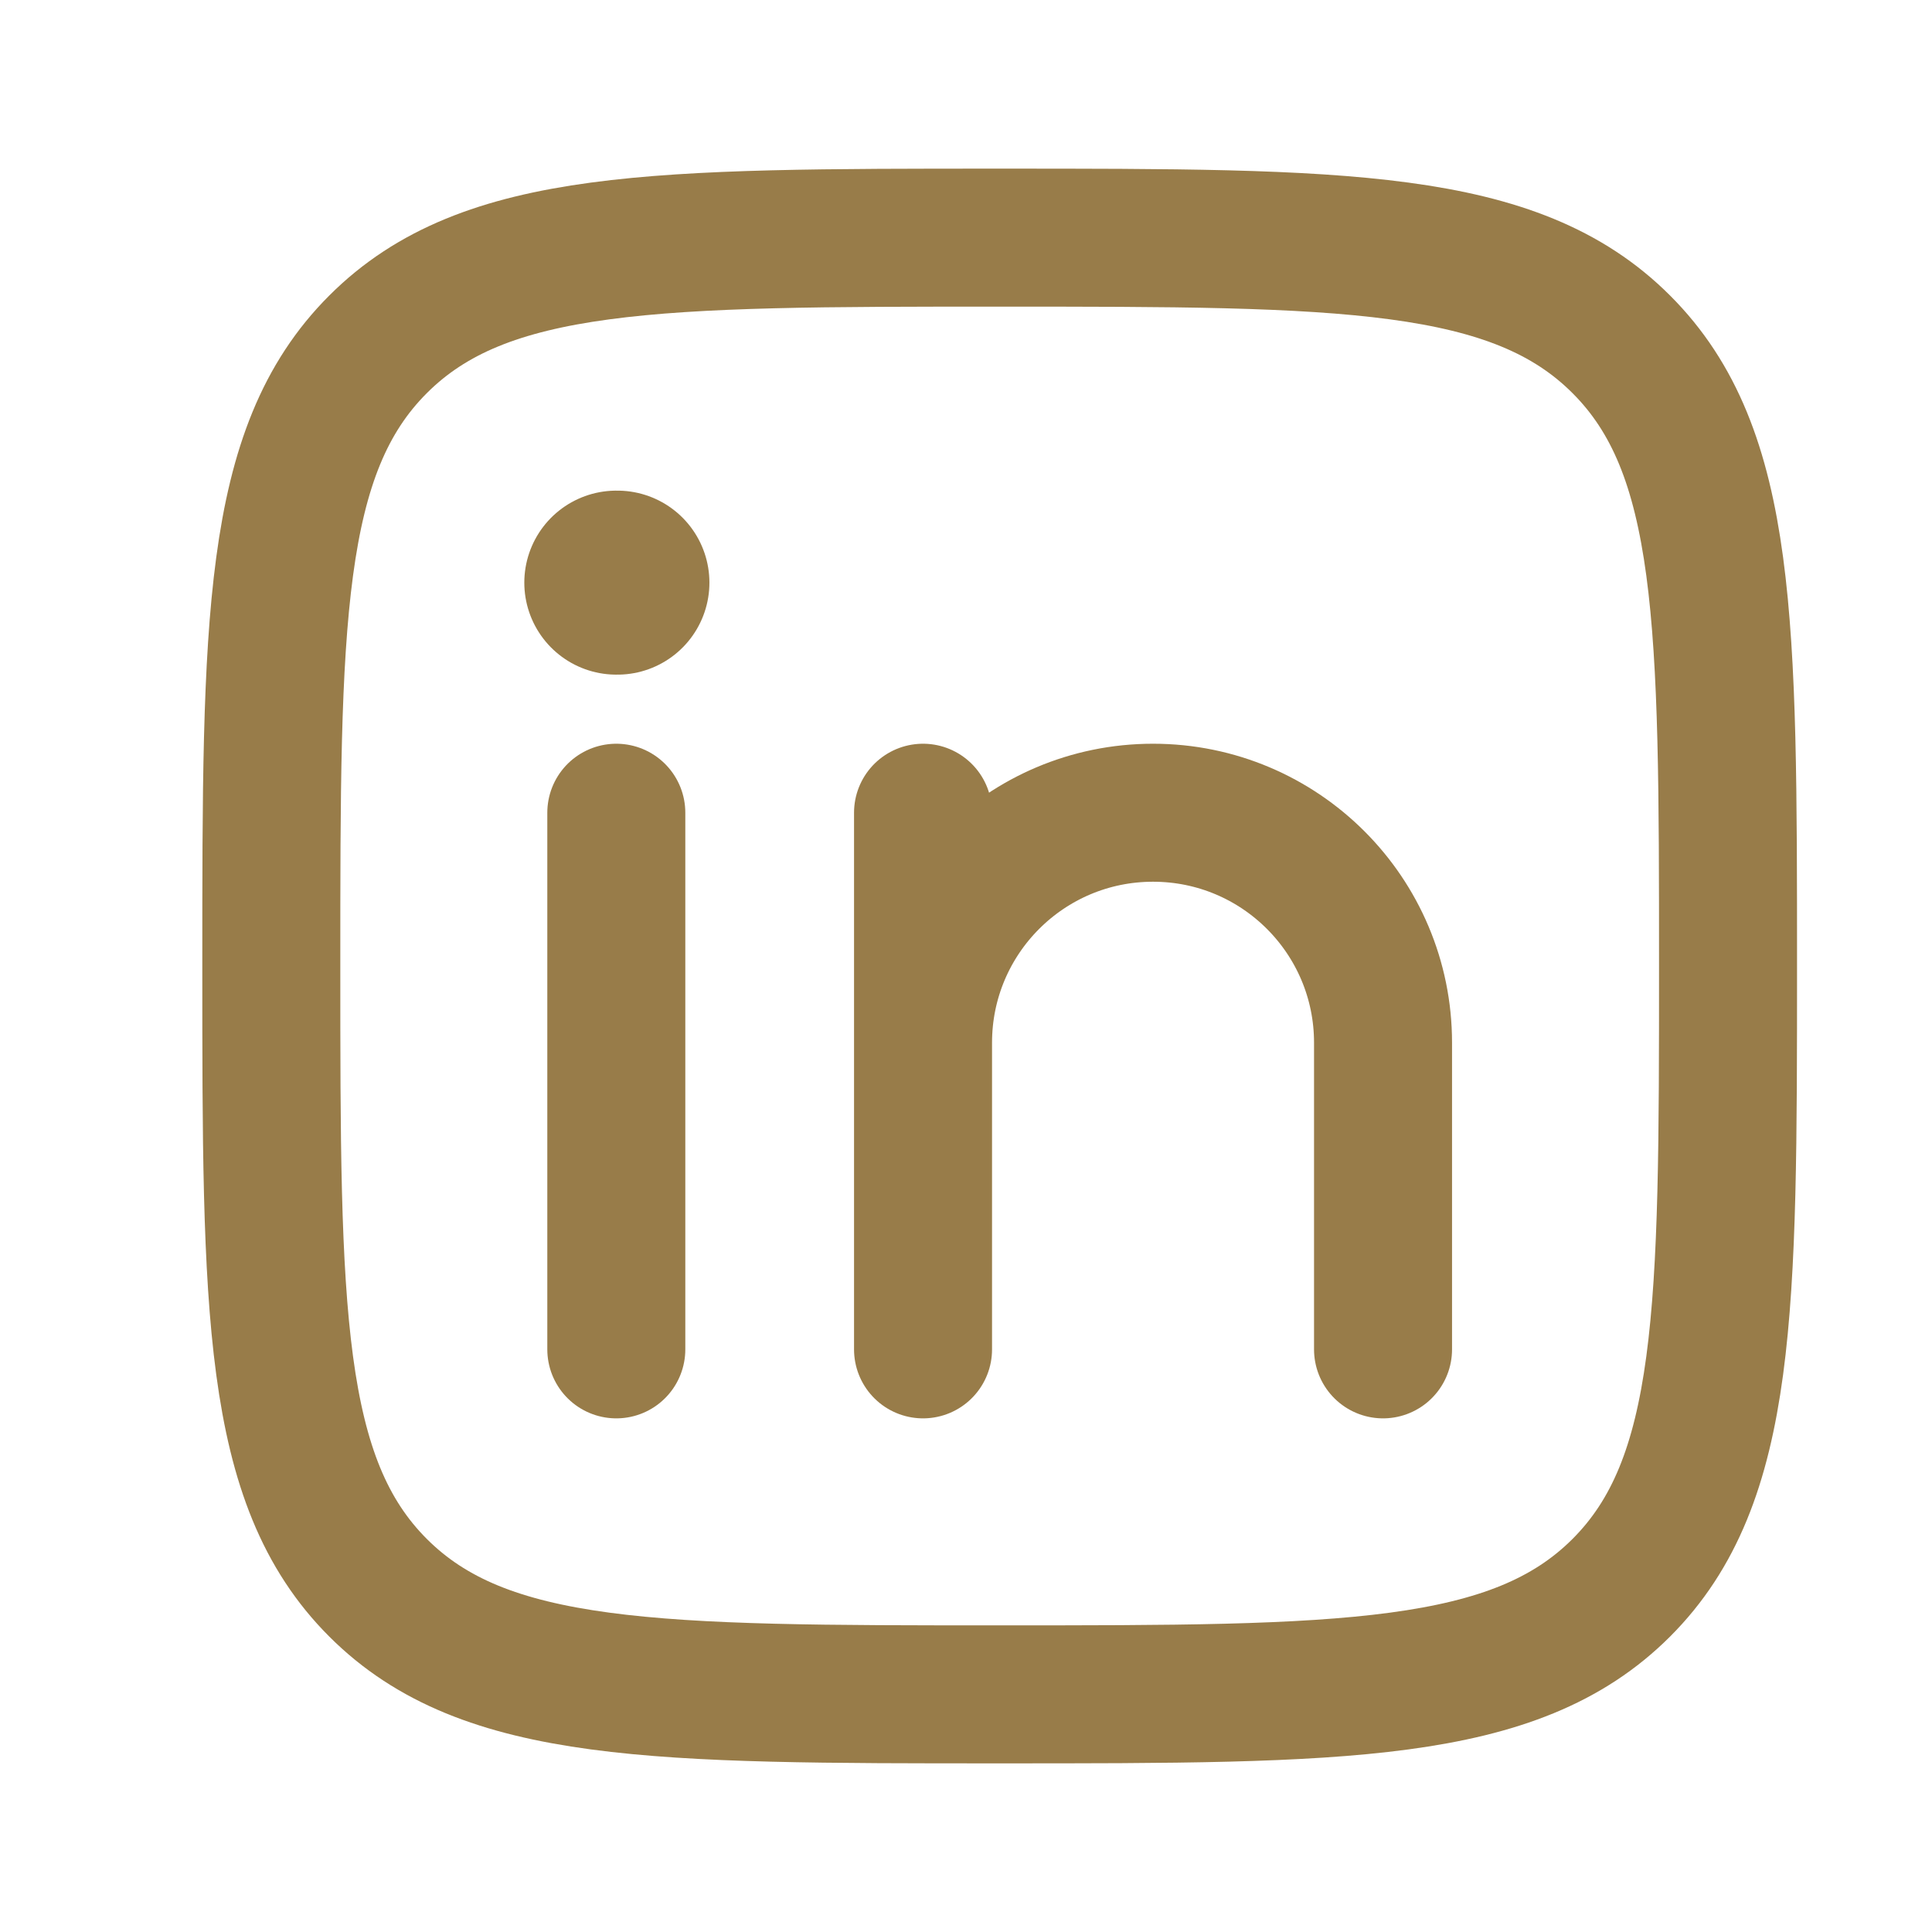
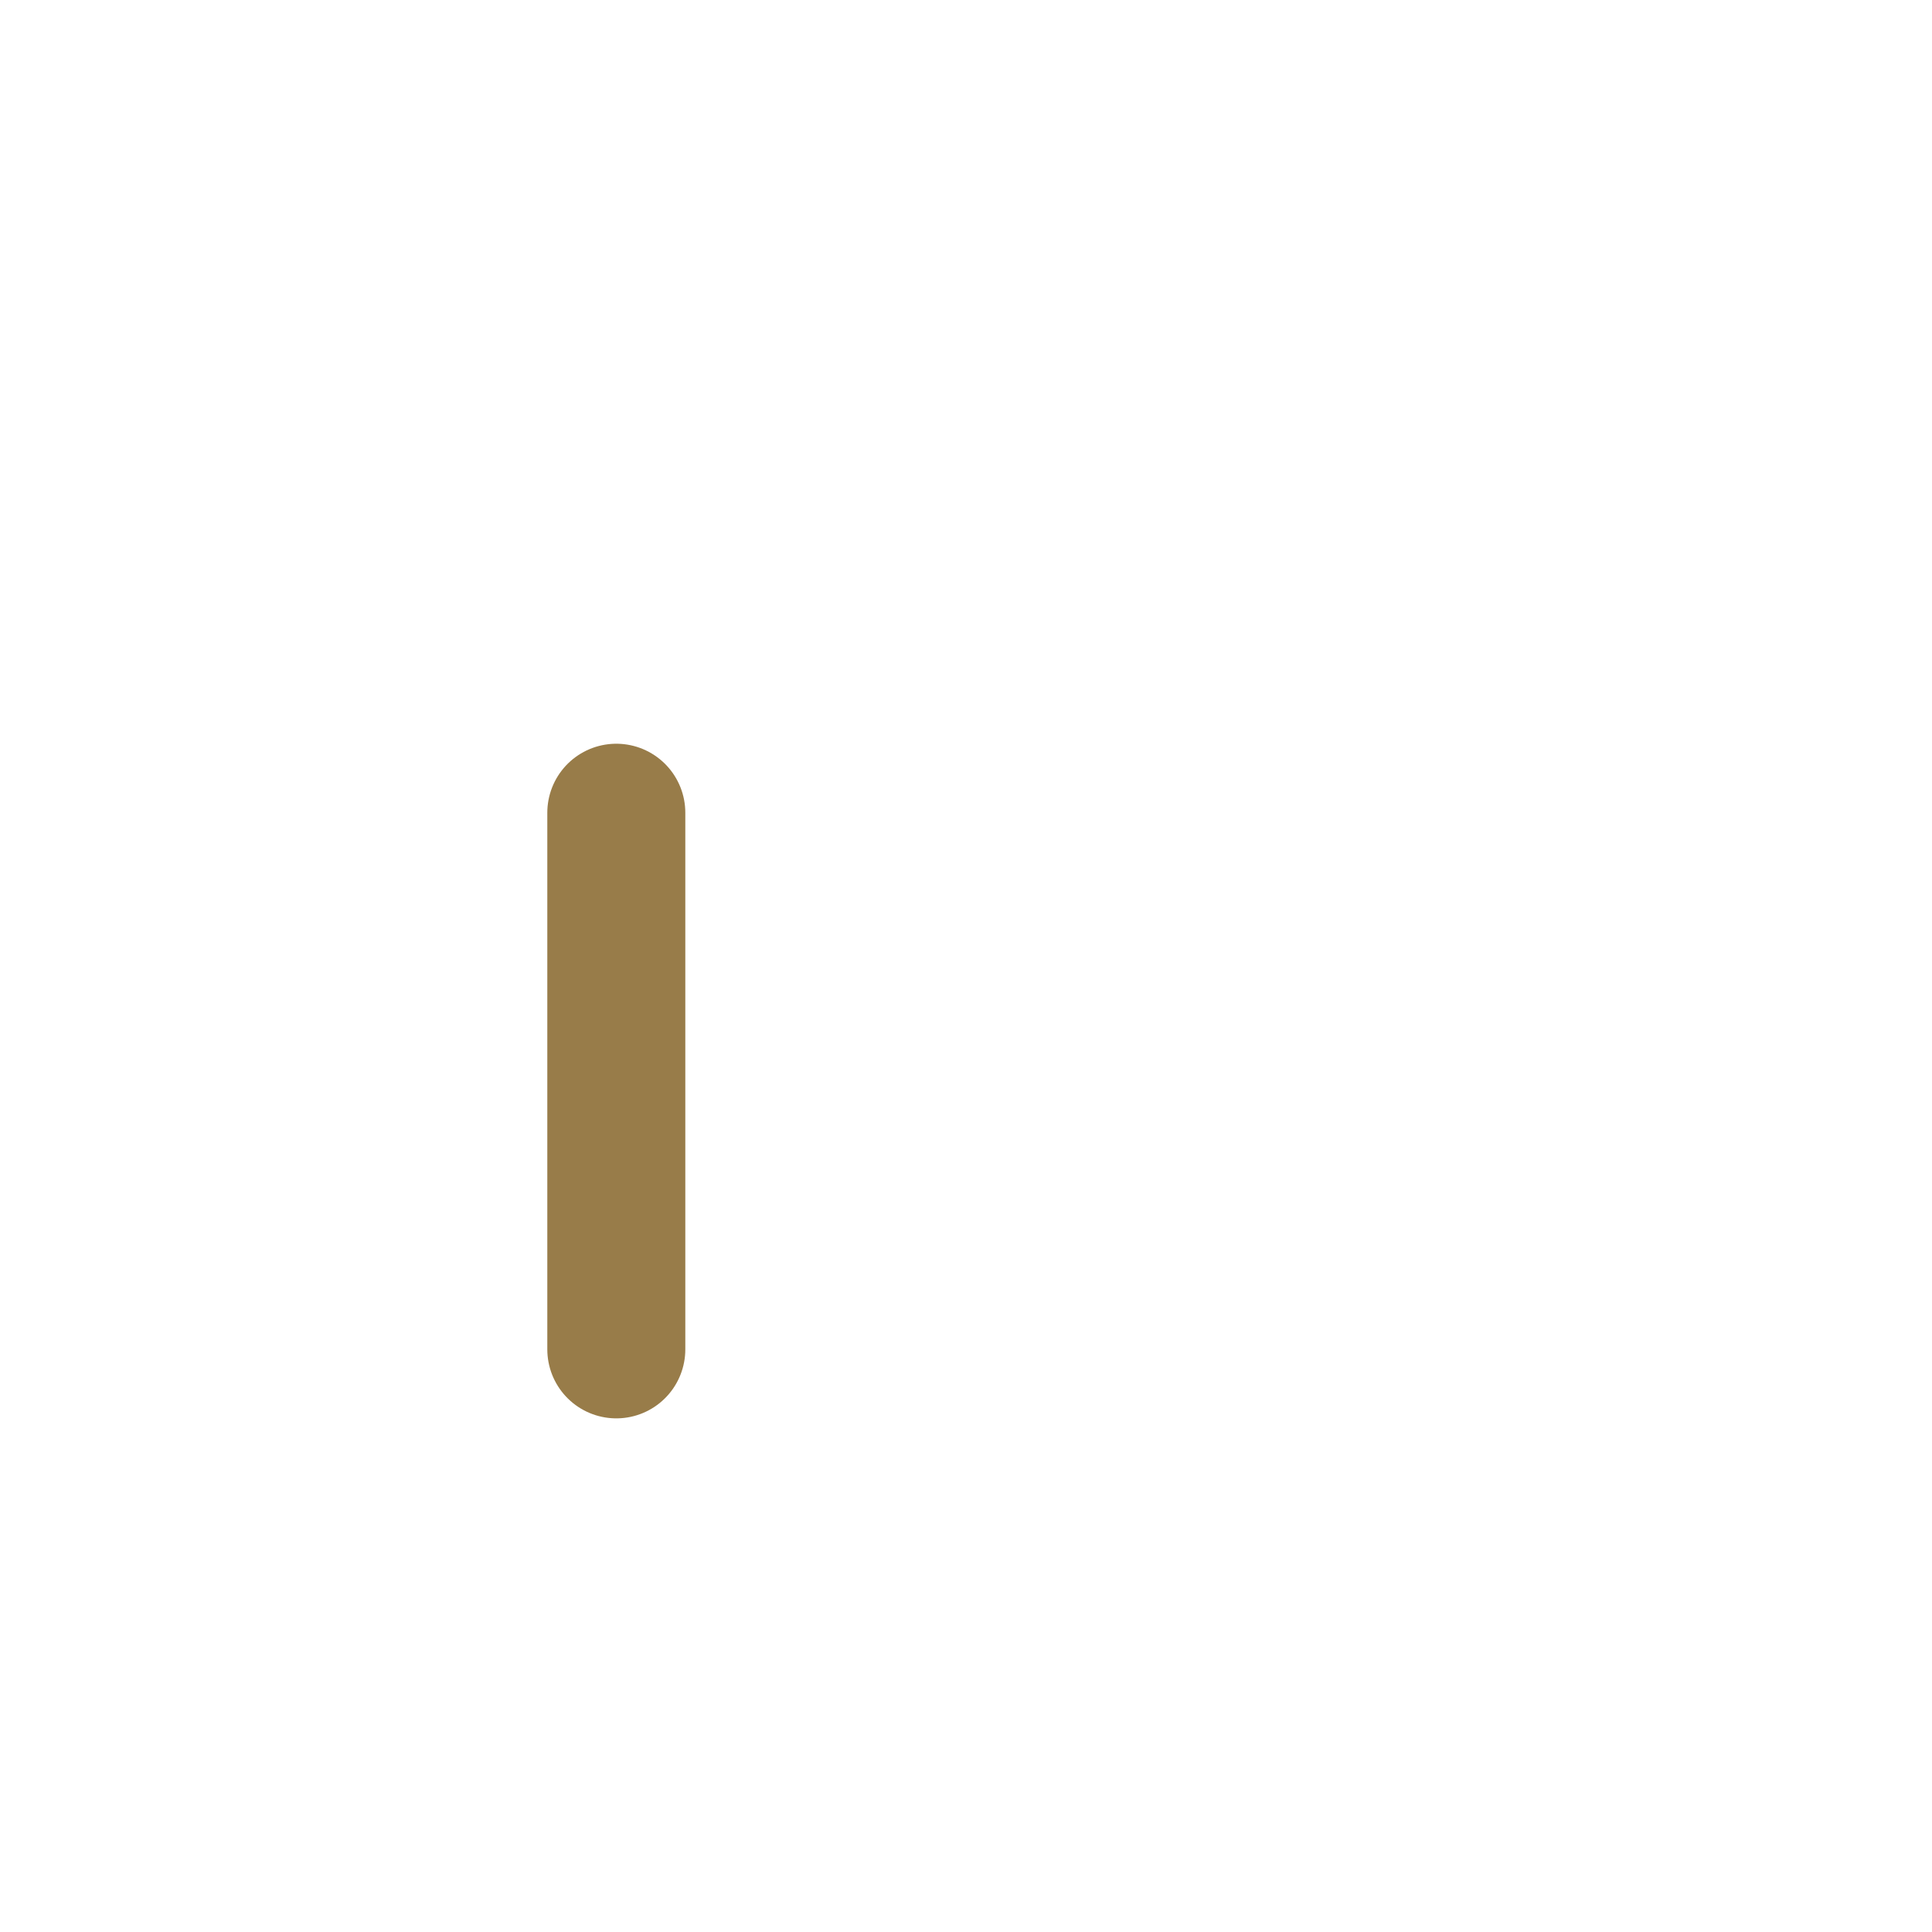
<svg xmlns="http://www.w3.org/2000/svg" width="21" height="21" viewBox="0 0 21 21" fill="none">
  <path d="M6.699 8.834V14.667" stroke="#987C49" stroke-width="1.5" stroke-linecap="round" stroke-linejoin="round" />
-   <path d="M10.033 11.334V14.667M10.033 11.334C10.033 9.953 11.152 8.834 12.533 8.834C13.914 8.834 15.033 9.953 15.033 11.334V14.667M10.033 11.334V8.834" stroke="#987C49" stroke-width="1.5" stroke-linecap="round" stroke-linejoin="round" />
-   <path d="M6.711 6.333H6.699" stroke="#987C49" stroke-width="2" stroke-linecap="round" stroke-linejoin="round" />
-   <path d="M2.949 10.5C2.949 6.768 2.949 4.902 4.109 3.743C5.268 2.583 7.134 2.583 10.866 2.583C14.598 2.583 16.464 2.583 17.623 3.743C18.783 4.902 18.783 6.768 18.783 10.5C18.783 14.232 18.783 16.098 17.623 17.258C16.464 18.417 14.598 18.417 10.866 18.417C7.134 18.417 5.268 18.417 4.109 17.258C2.949 16.098 2.949 14.232 2.949 10.5Z" stroke="#987C49" stroke-width="1.5" stroke-linejoin="round" />
</svg>